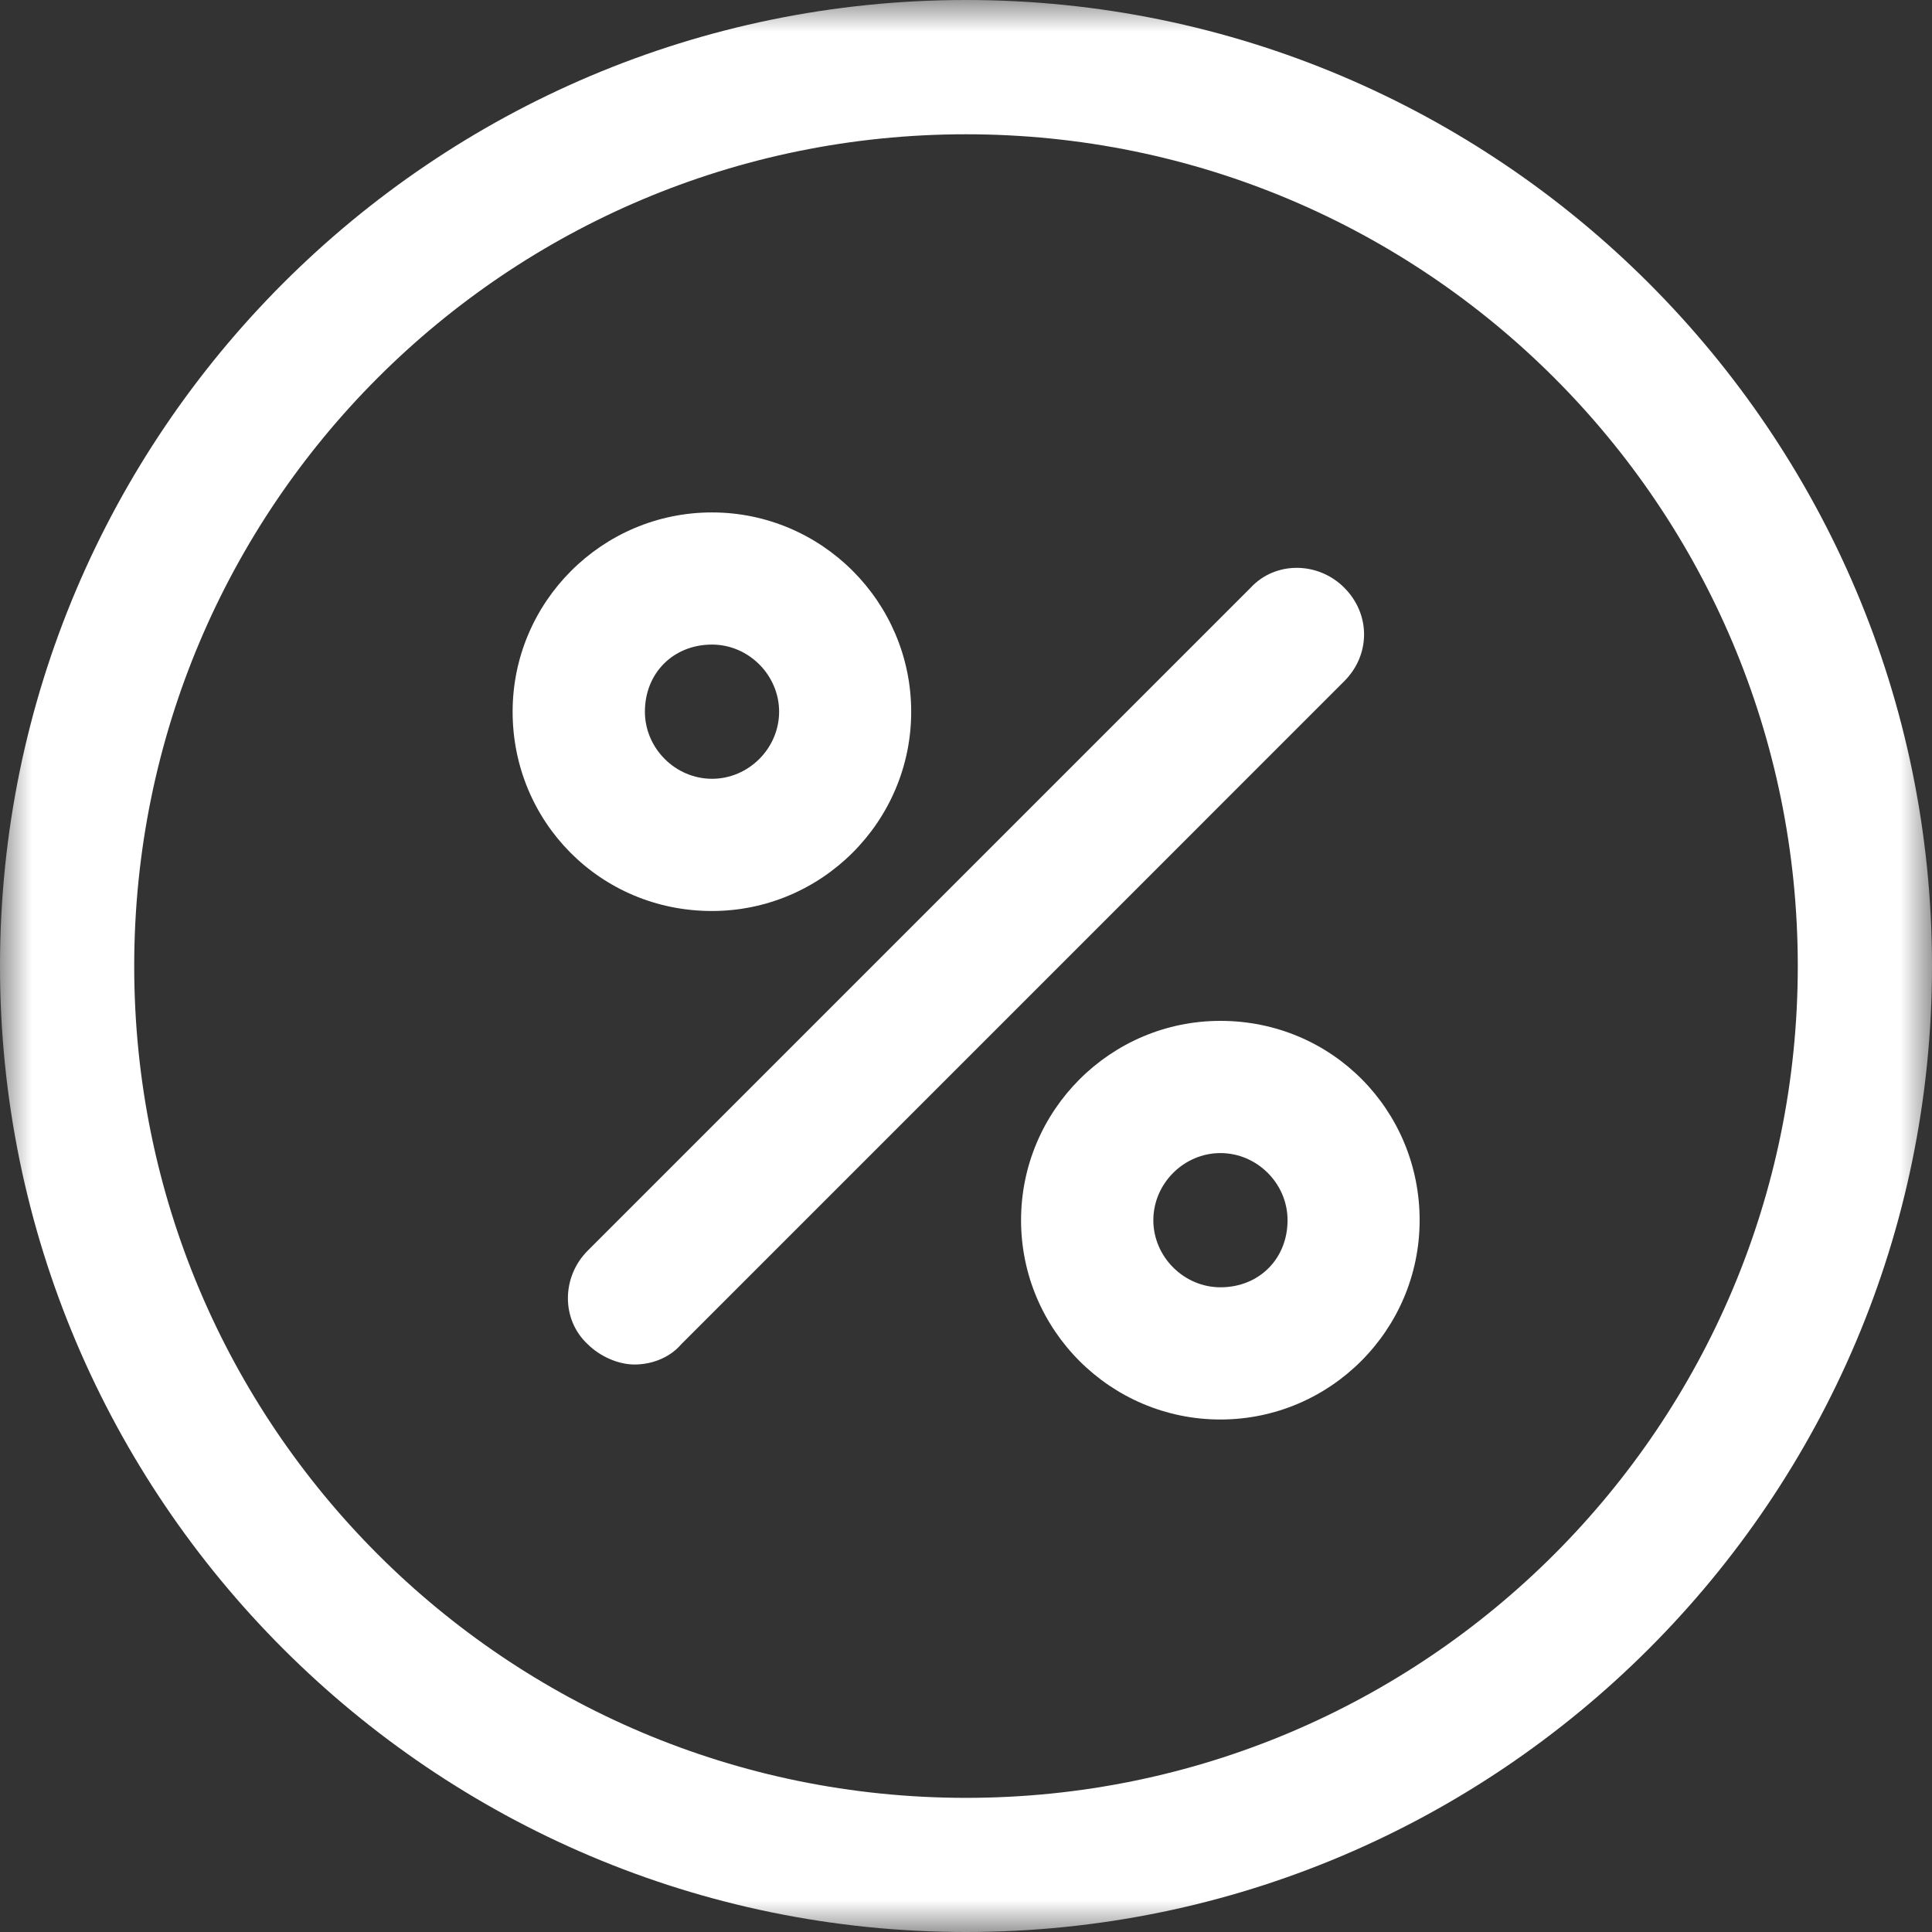
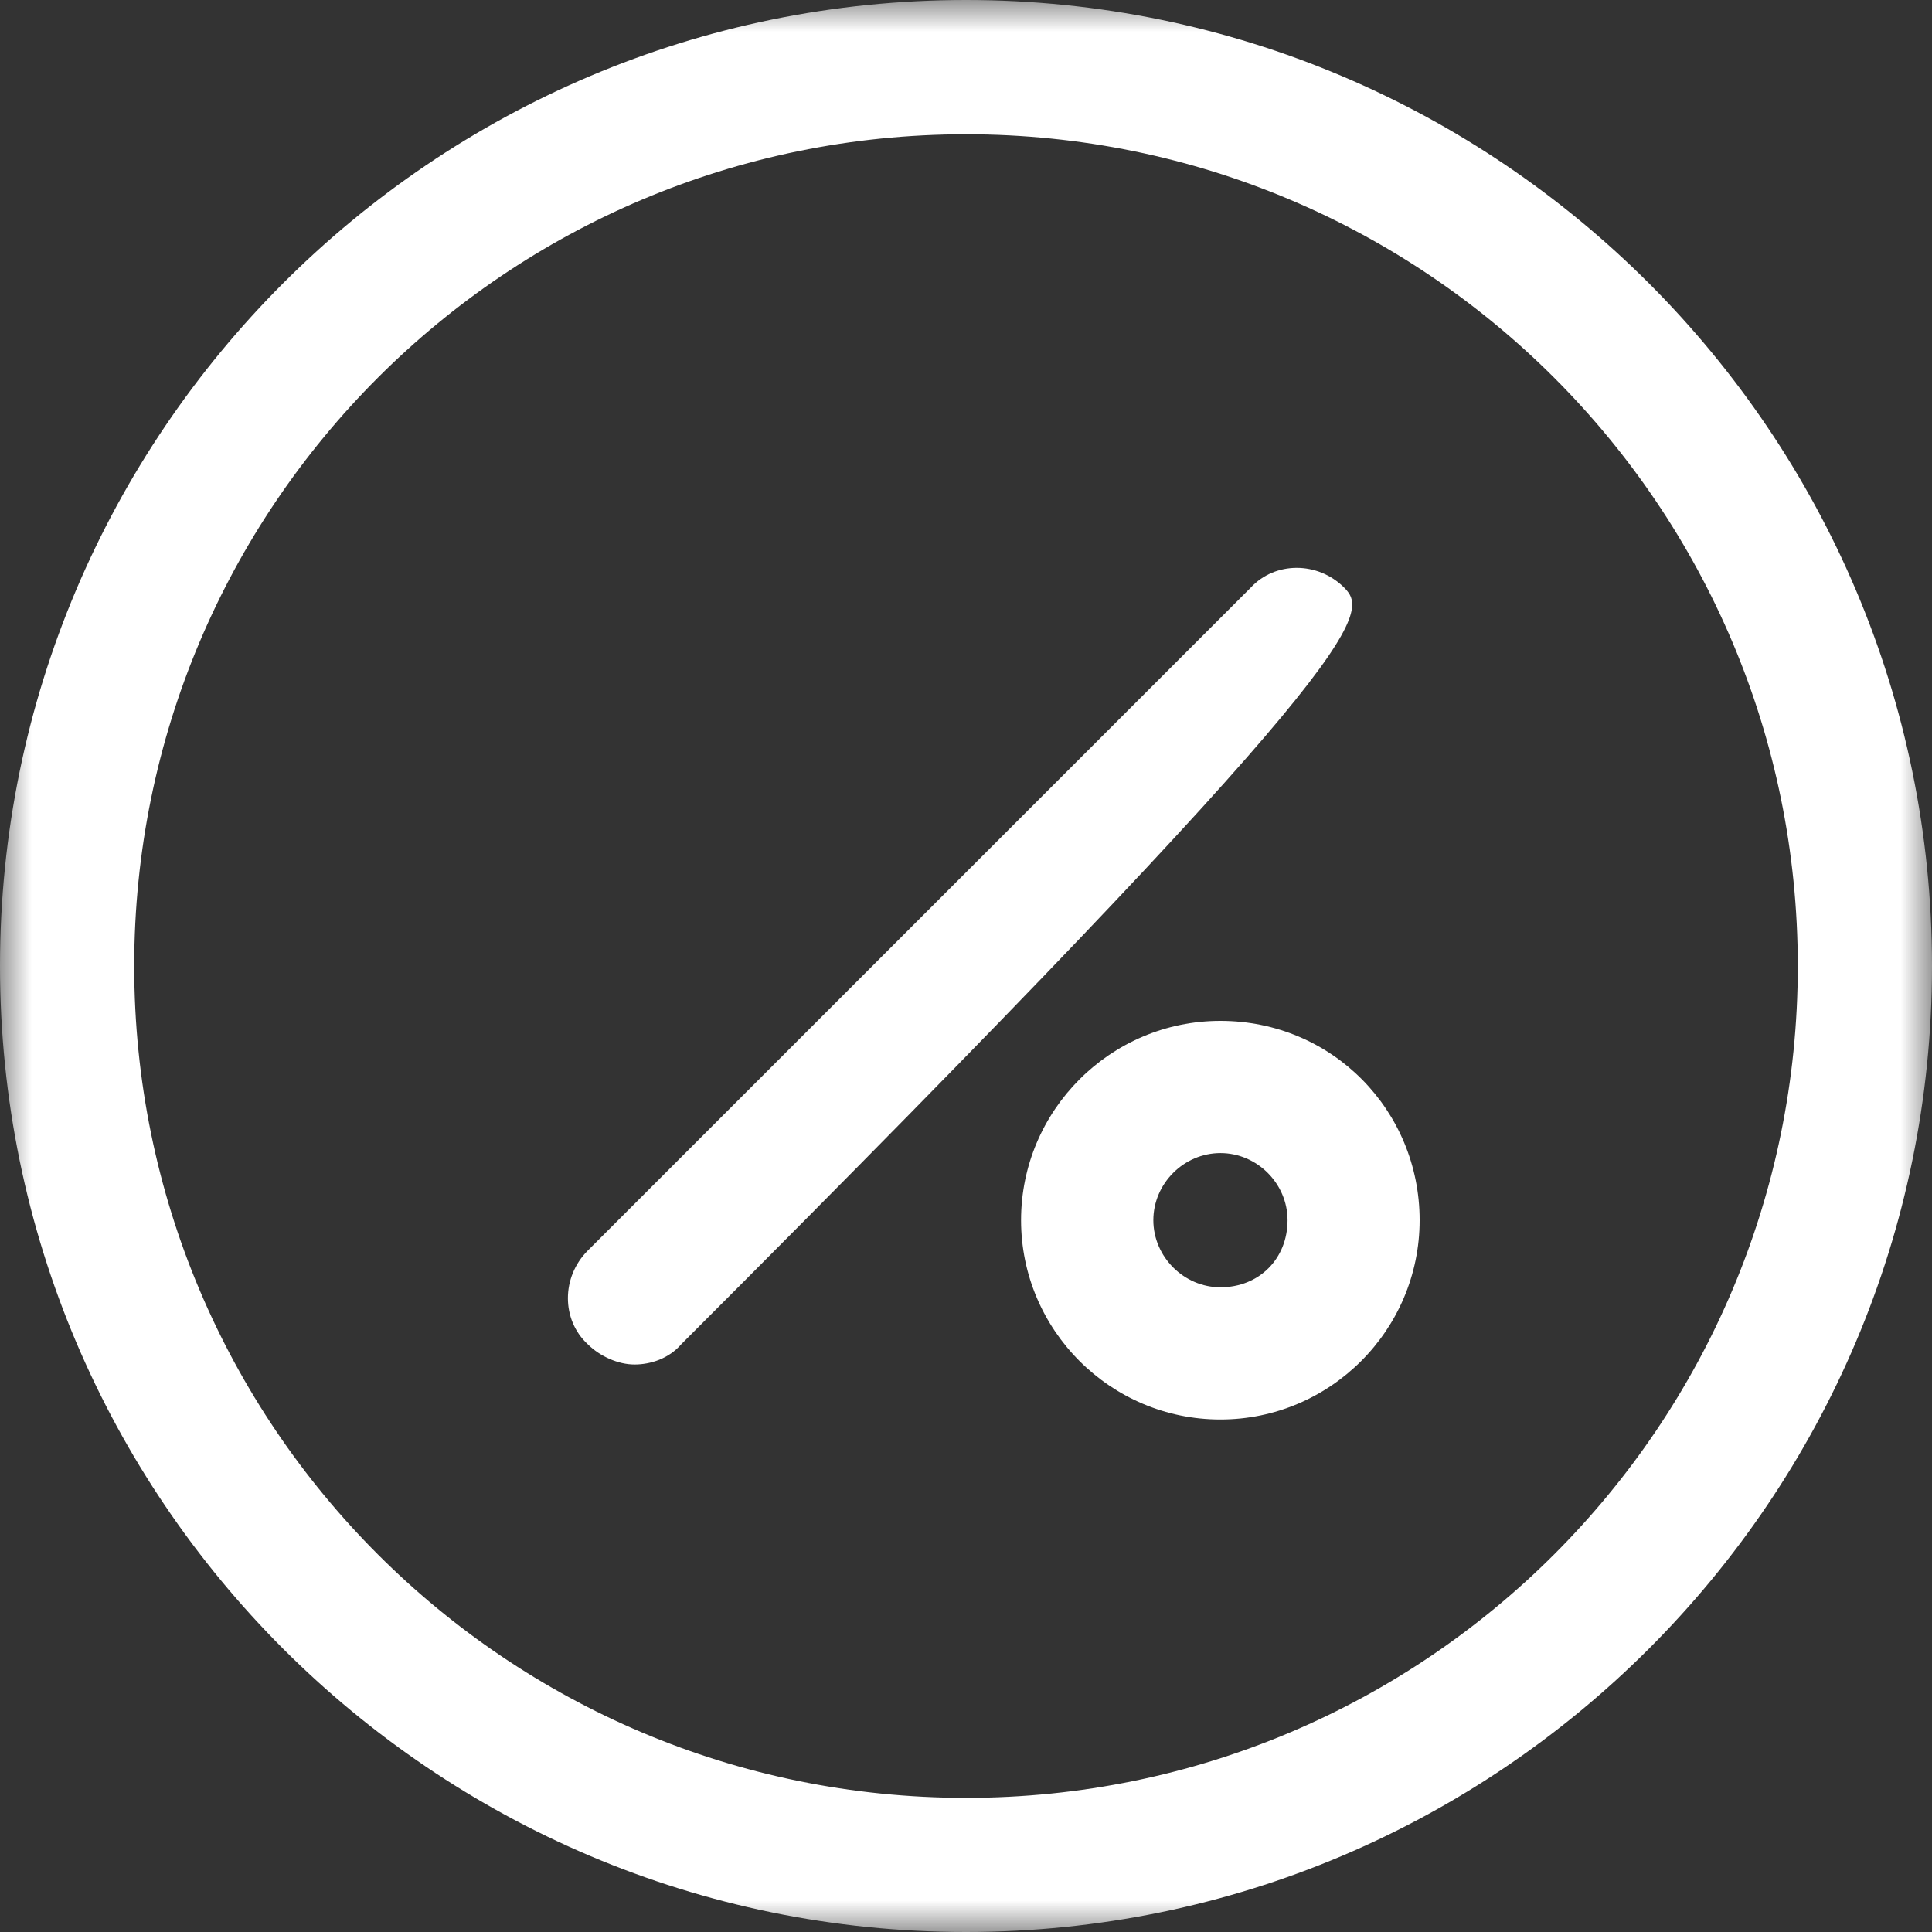
<svg xmlns="http://www.w3.org/2000/svg" viewBox="0 0 30 30" fill="none">
  <rect x="0" y="0" width="30" height="30" fill="#333333" stroke="none" />
  <mask id="mask0_109_240" style="mask-type:luminance" maskUnits="userSpaceOnUse" x="0" y="0" width="30" height="30">
    <path fill-rule="evenodd" clip-rule="evenodd" d="M0 0H30V30H0V0Z" fill="white" />
  </mask>
  <g mask="url(#mask0_109_240)">
    <path fill-rule="evenodd" clip-rule="evenodd" d="M15 27.917C7.863 27.917 2.084 22.137 2.084 15.001C2.084 7.864 7.863 2.085 15 2.085C22.137 2.085 27.916 7.864 27.916 15.001C27.916 22.137 22.137 27.917 15 27.917ZM15 0C6.726 0 0 6.726 0 15C0 23.274 6.726 30 15 30C23.274 30 30 23.274 30 15C30 6.726 23.274 0 15 0Z" fill="white" />
  </g>
-   <path fill-rule="evenodd" clip-rule="evenodd" d="M11.056 10.009C11.625 10.009 12.098 10.483 12.098 11.051C12.098 11.62 11.625 12.093 11.056 12.093C10.488 12.093 10.014 11.62 10.014 11.051C10.014 10.451 10.456 10.009 11.056 10.009ZM11.055 14.146C12.76 14.146 14.149 12.757 14.149 11.052C14.149 9.347 12.76 7.957 11.055 7.957C9.349 7.957 7.96 9.347 7.96 11.052C7.96 12.757 9.318 14.146 11.055 14.146Z" fill="white" />
  <path fill-rule="evenodd" clip-rule="evenodd" d="M18.951 19.989C18.383 19.989 17.909 19.515 17.909 18.947C17.909 18.378 18.383 17.905 18.951 17.905C19.52 17.905 19.993 18.378 19.993 18.947C19.993 19.547 19.551 19.989 18.951 19.989ZM18.95 15.852C17.244 15.852 15.855 17.242 15.855 18.947C15.855 20.653 17.244 22.042 18.95 22.042C20.655 22.042 22.044 20.653 22.044 18.947C22.044 17.242 20.686 15.852 18.95 15.852Z" fill="white" />
-   <path fill-rule="evenodd" clip-rule="evenodd" d="M20.873 9.125C20.463 8.715 19.8 8.715 19.421 9.125L9.126 19.42C8.716 19.831 8.716 20.494 9.126 20.873C9.316 21.062 9.6 21.188 9.853 21.188C10.105 21.188 10.389 21.094 10.579 20.873L20.873 10.578C21.284 10.167 21.284 9.536 20.873 9.125Z" fill="white" />
+   <path fill-rule="evenodd" clip-rule="evenodd" d="M20.873 9.125C20.463 8.715 19.8 8.715 19.421 9.125L9.126 19.42C8.716 19.831 8.716 20.494 9.126 20.873C9.316 21.062 9.6 21.188 9.853 21.188C10.105 21.188 10.389 21.094 10.579 20.873C21.284 10.167 21.284 9.536 20.873 9.125Z" fill="white" />
</svg>